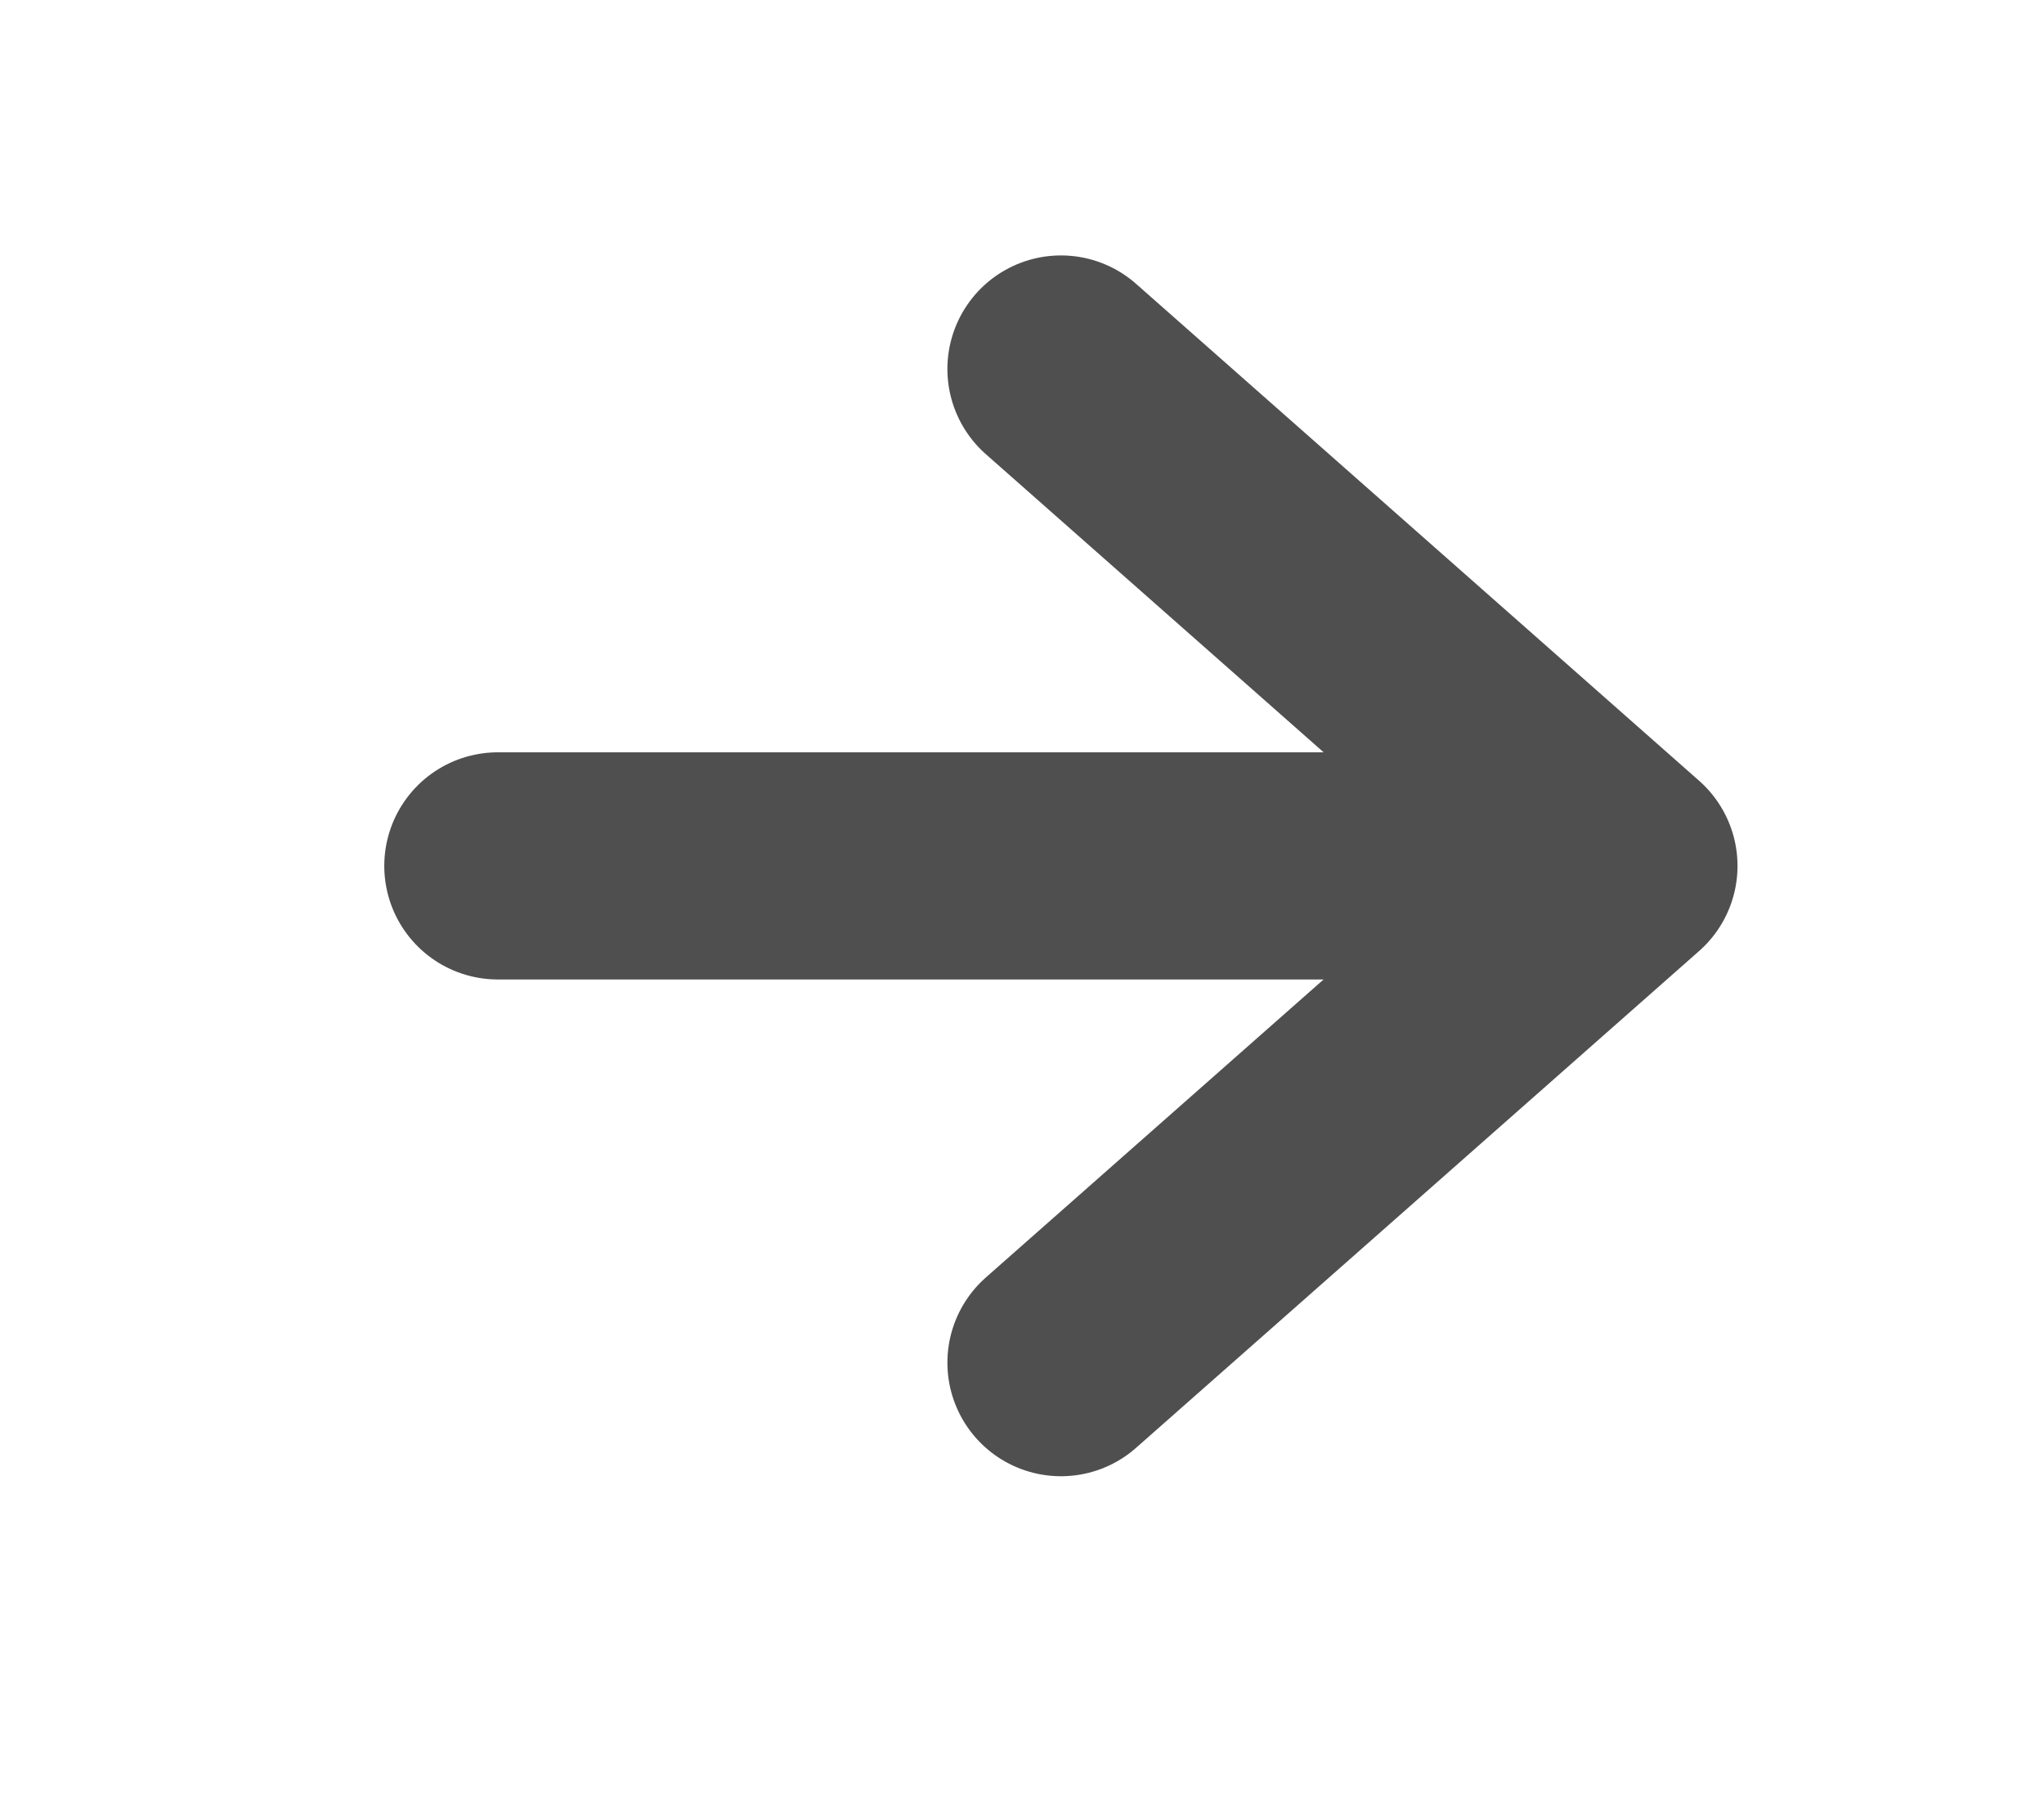
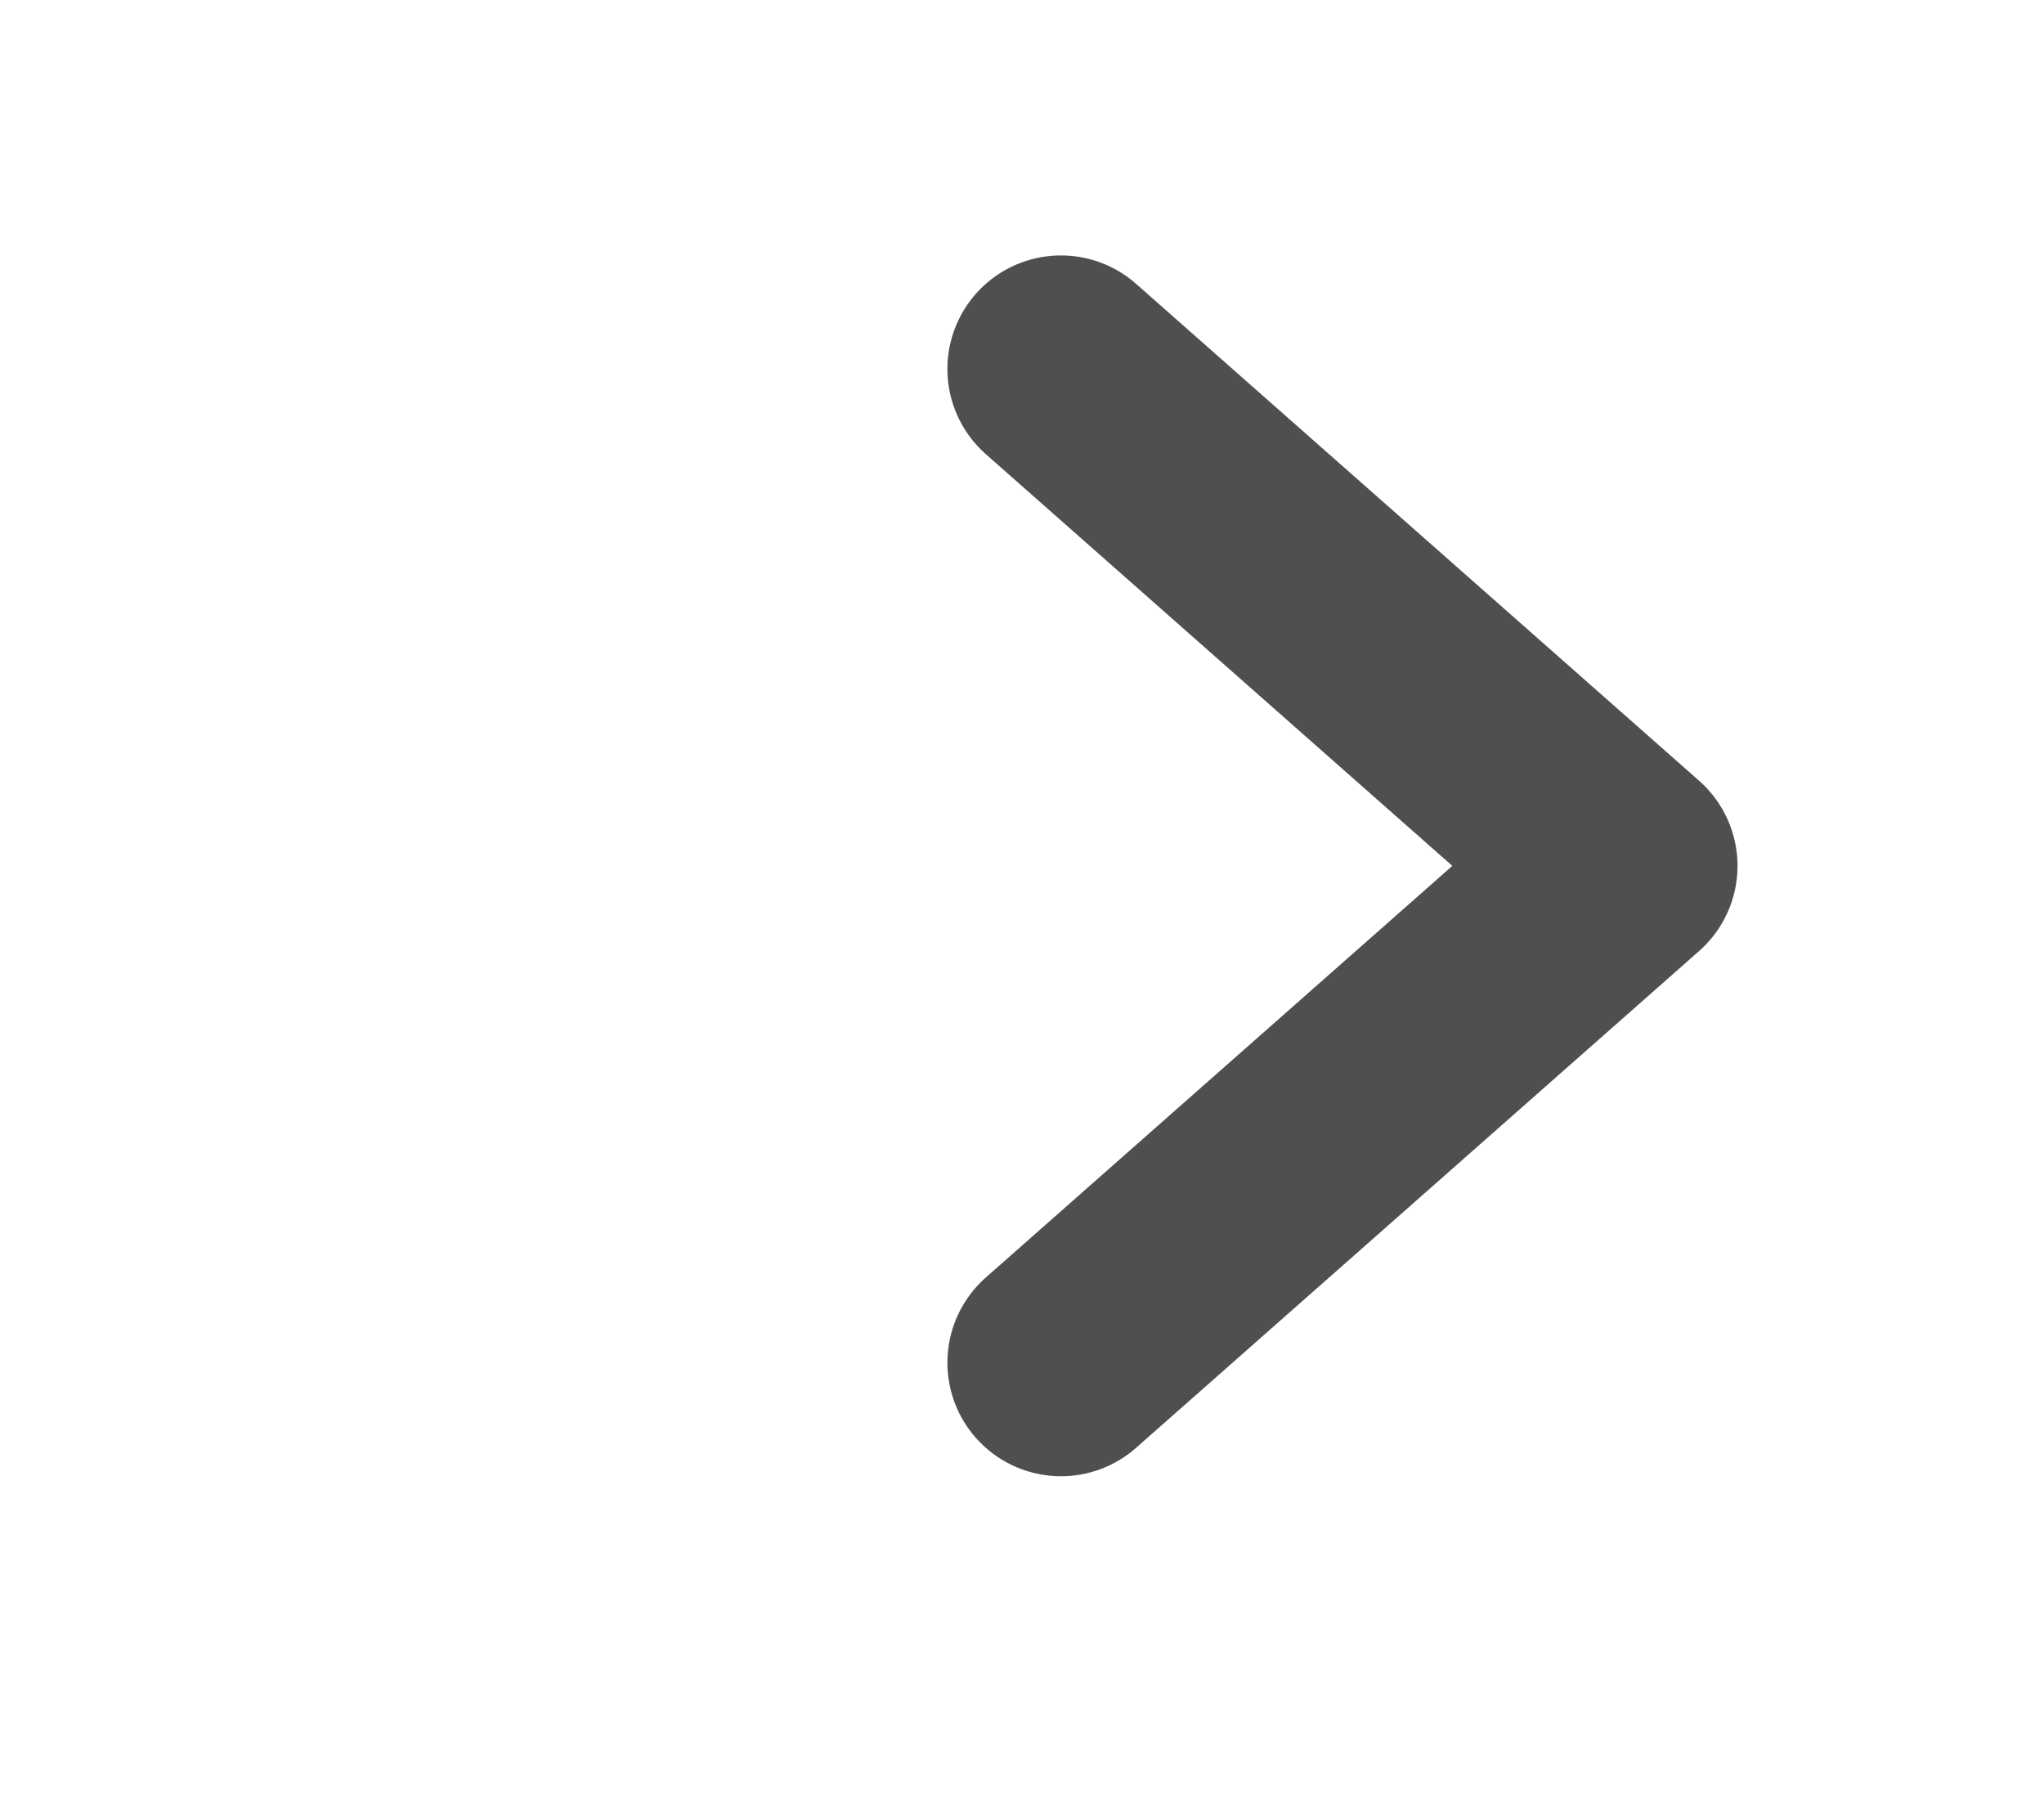
<svg xmlns="http://www.w3.org/2000/svg" width="18" height="16" viewBox="0 0 18 16" fill="none">
-   <path d="M4.384 7.624H14.301M14.301 7.624L9.343 3.249M14.301 7.624L9.343 11.998" stroke="#4F4F4F" stroke-width="2" stroke-linecap="round" stroke-linejoin="round" />
+   <path d="M4.384 7.624M14.301 7.624L9.343 3.249M14.301 7.624L9.343 11.998" stroke="#4F4F4F" stroke-width="2" stroke-linecap="round" stroke-linejoin="round" />
</svg>